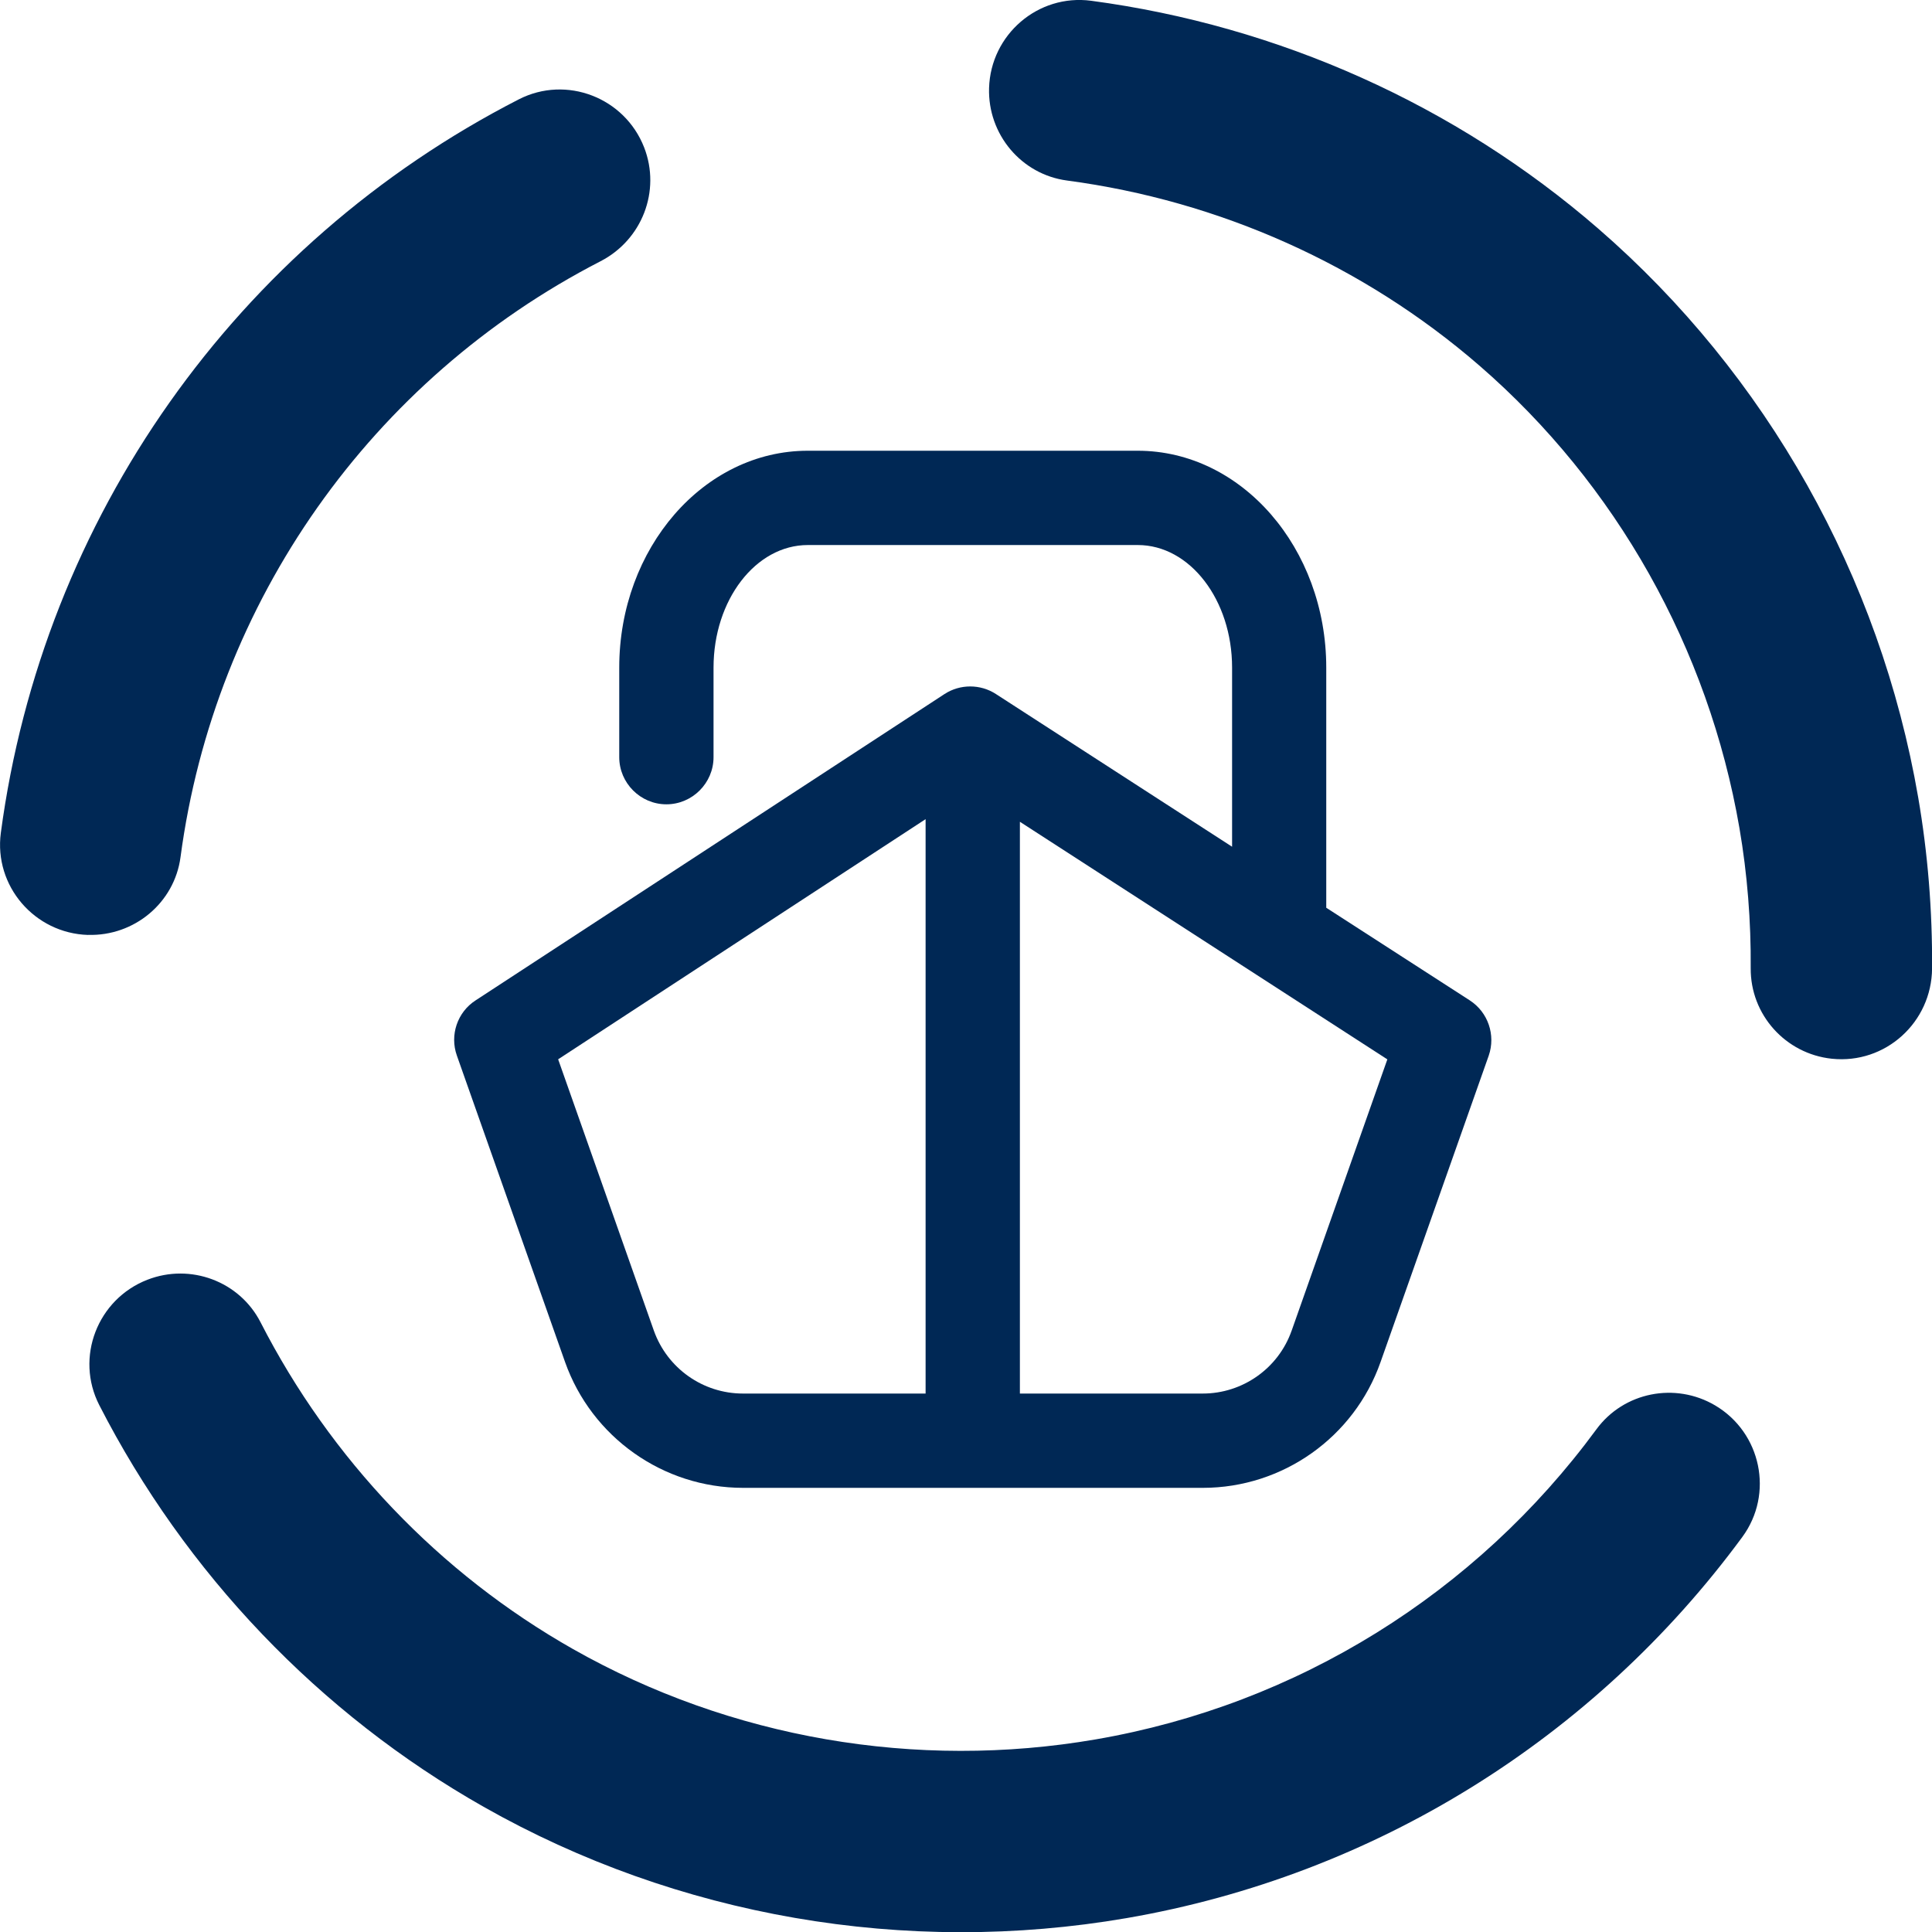
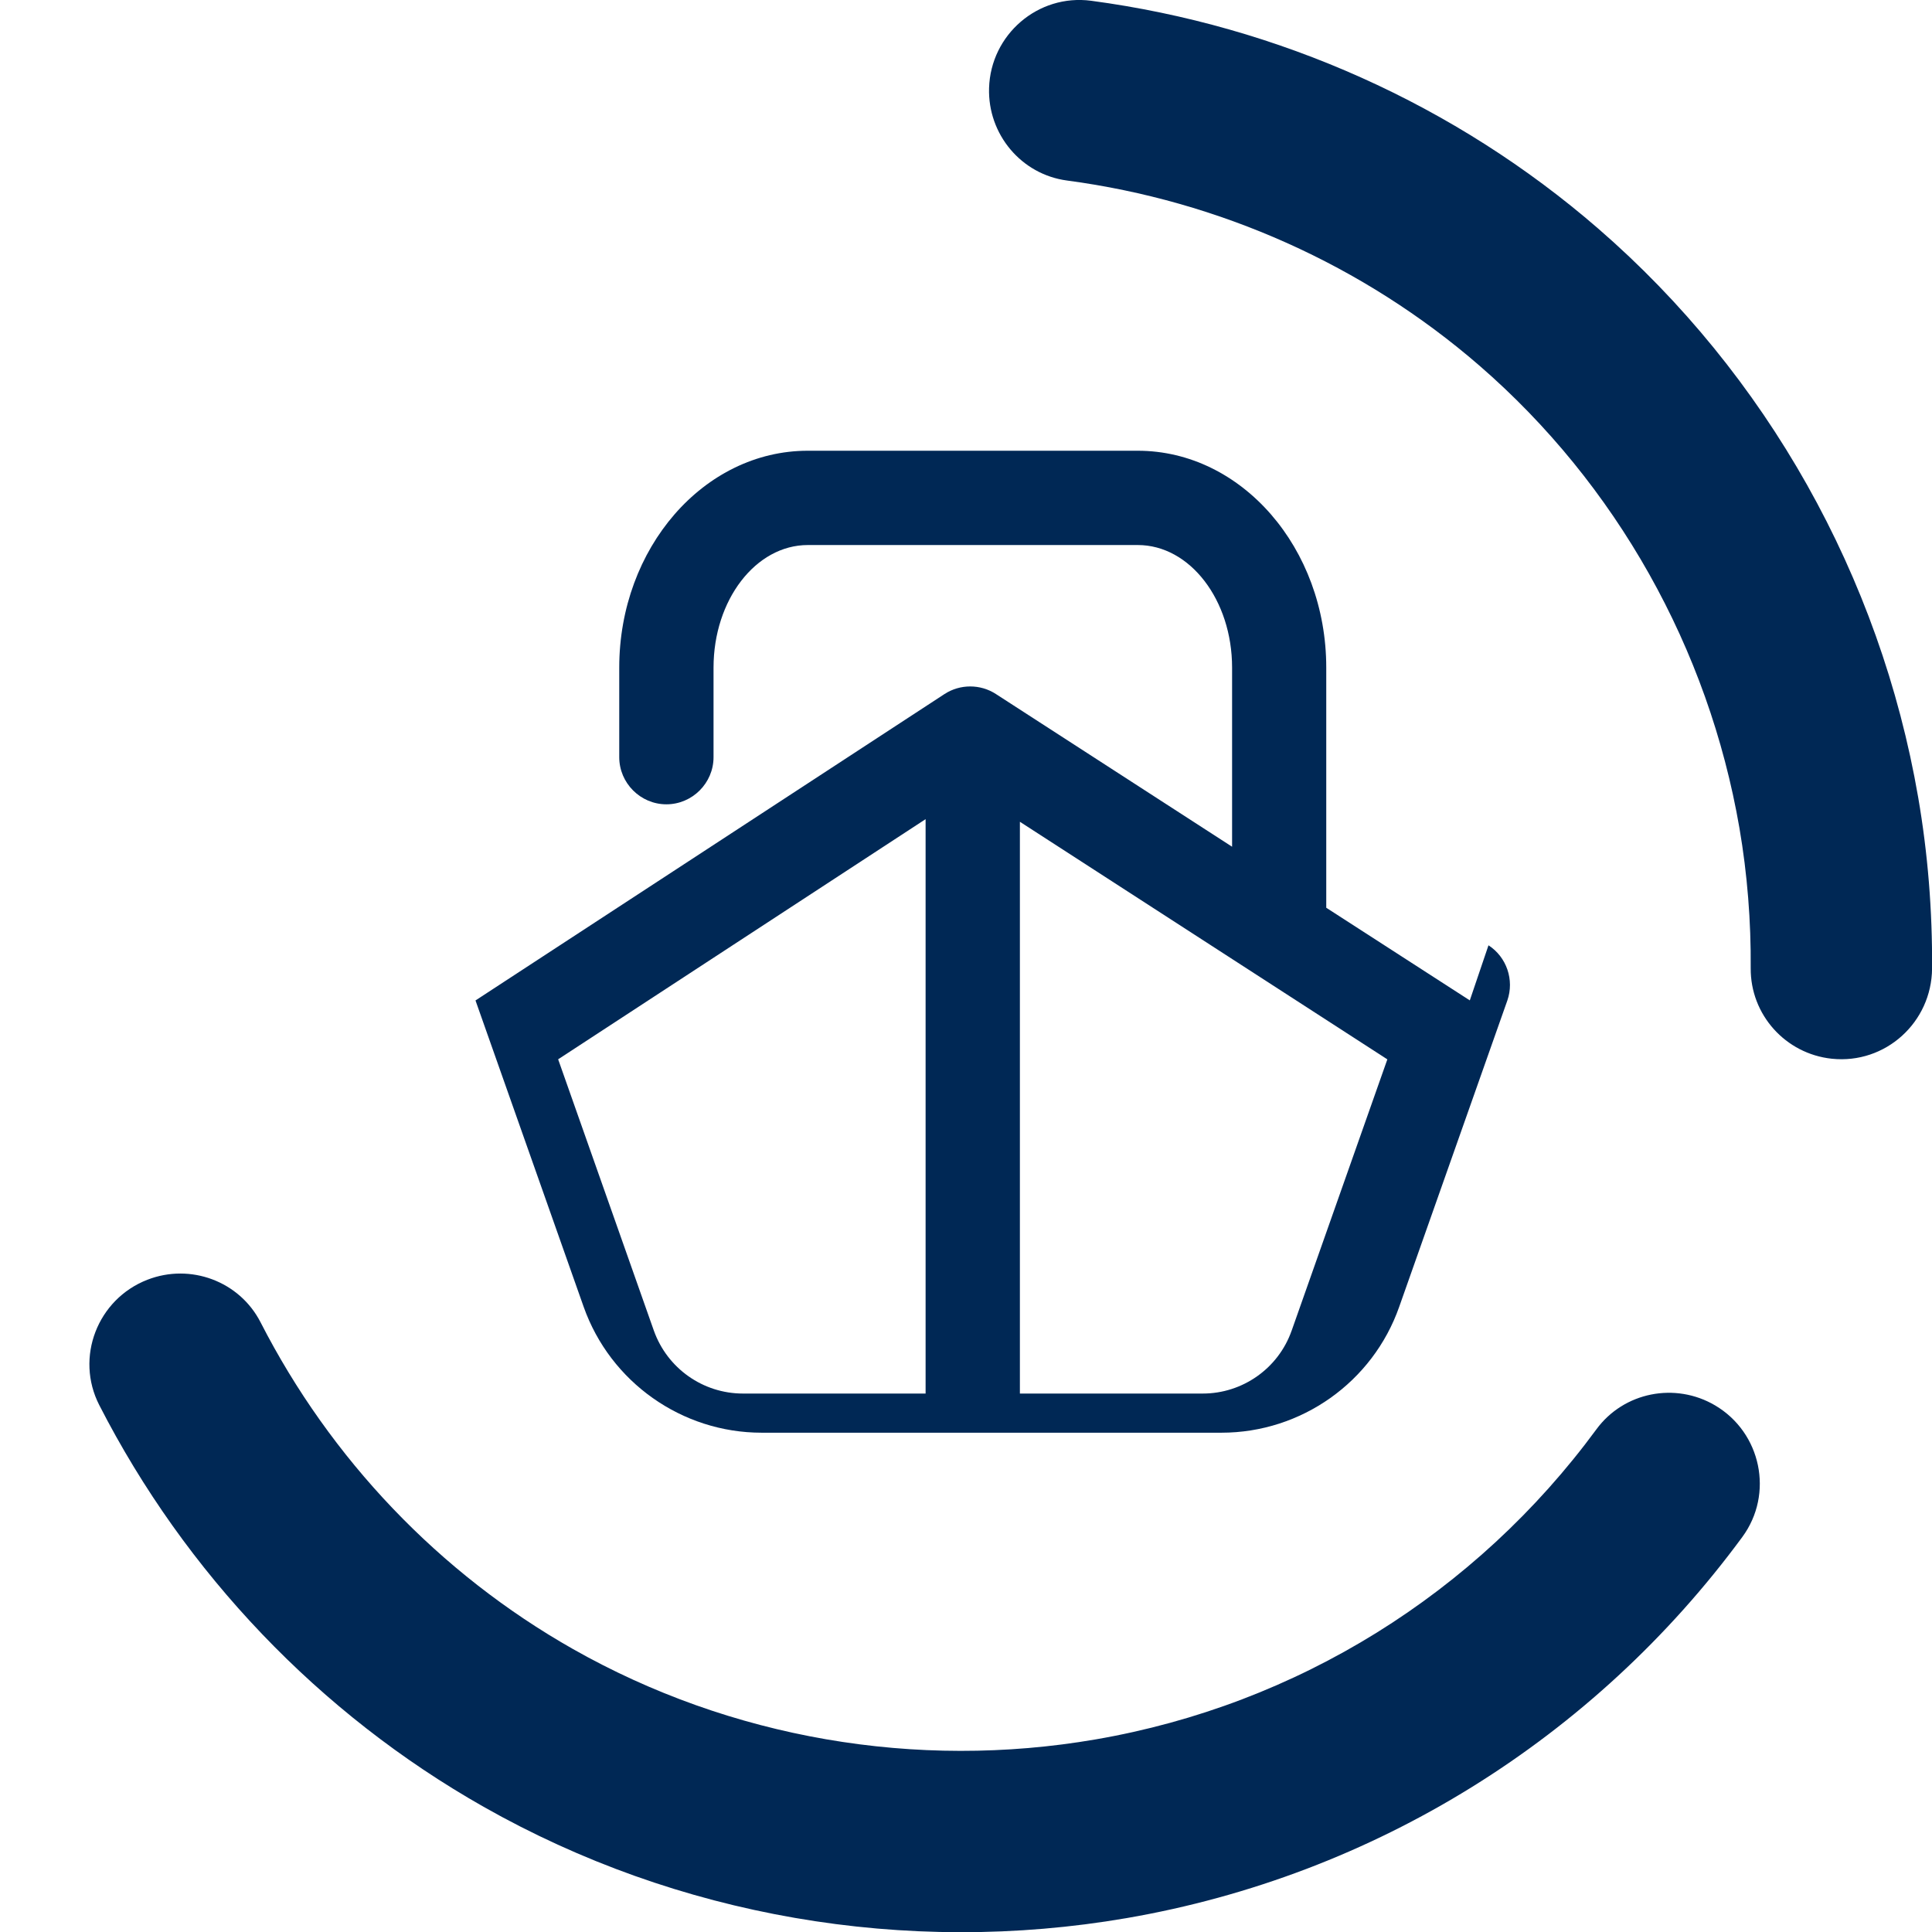
<svg xmlns="http://www.w3.org/2000/svg" id="Capa_2" data-name="Capa 2" viewBox="0 0 302.01 302.04">
  <defs>
    <style>      .cls-1 {        fill: #002855;        stroke-width: 0px;      }    </style>
  </defs>
  <g id="Capa_1-2" data-name="Capa 1">
    <g>
-       <path class="cls-1" d="m229.76,156.38l-22.44-14.48v-37.54c0-18.68-13.23-33.9-29.47-33.9h-51.58c-16.25,0-29.47,15.22-29.47,33.9v14c0,4.05,3.32,7.37,7.37,7.37s7.37-3.32,7.37-7.37v-14c0-10.57,6.59-19.16,14.74-19.16h51.58c8.14,0,14.74,8.58,14.74,19.16v28l-36.92-23.87c-2.43-1.58-5.6-1.58-8.03,0l-73.32,47.9c-2.84,1.84-4.05,5.42-2.91,8.62l16.91,47.9c4.16,11.75,15.33,19.67,27.82,19.67h71.88c12.49,0,23.65-7.92,27.78-19.67l16.91-47.9c1.11-3.21-.11-6.78-2.95-8.62Zm-127.55,51.62l-14.96-42.41,57.44-37.54v89.79h-28.55c-6.26,0-11.83-3.94-13.93-9.84Zm99.7,0c-2.06,5.89-7.66,9.84-13.89,9.84h-28.59v-89.38l57.44,37.14-14.96,42.41Z" />
+       <path class="cls-1" d="m229.76,156.38l-22.44-14.48v-37.54c0-18.68-13.23-33.9-29.47-33.9h-51.58c-16.25,0-29.47,15.22-29.47,33.9v14c0,4.05,3.32,7.37,7.37,7.37s7.37-3.32,7.37-7.37v-14c0-10.57,6.59-19.16,14.74-19.16h51.58c8.14,0,14.74,8.58,14.74,19.16v28l-36.92-23.87c-2.43-1.58-5.6-1.58-8.03,0l-73.32,47.9l16.91,47.9c4.16,11.75,15.33,19.67,27.82,19.67h71.88c12.49,0,23.65-7.92,27.78-19.67l16.91-47.9c1.11-3.21-.11-6.78-2.95-8.62Zm-127.55,51.62l-14.96-42.41,57.44-37.54v89.79h-28.55c-6.26,0-11.83-3.94-13.93-9.84Zm99.7,0c-2.06,5.89-7.66,9.84-13.89,9.84h-28.59v-89.38l57.44,37.14-14.96,42.41Z" />
      <g>
        <path class="cls-1" d="m286.34,165.5h0c-7.23-.77-12.73-6.88-12.67-14.16s-.53-14.74-1.76-21.89c-4.84-28.09-19.27-53.76-40.64-72.29-18.15-15.73-40.67-25.78-64.47-28.94-7.16-.95-12.4-7.23-12.19-14.45h0c.25-8.37,7.66-14.75,15.96-13.65,29.25,3.9,56.94,16.26,79.27,35.62,26.3,22.8,44.06,54.37,50.01,88.9,1.51,8.76,2.23,17.71,2.17,26.75-.06,8.42-7.29,14.99-15.67,14.11Z" />
        <path class="cls-1" d="m176.1,299.84c-34.52,5.94-70.22-.23-100.5-17.4-25.71-14.57-46.63-36.53-60.08-62.79-3.82-7.45-.28-16.57,7.52-19.6h0c6.73-2.62,14.4.23,17.69,6.65,10.94,21.37,27.94,39.24,48.84,51.08,24.61,13.94,53.63,18.96,81.72,14.12,31.51-5.43,59.43-22.85,78.26-48.47,4.28-5.83,12.32-7.41,18.55-3.74h0c7.21,4.25,9.22,13.82,4.26,20.57-23.15,31.48-57.49,52.9-96.26,59.58Z" />
-         <path class="cls-1" d="m13.76,146.15h0c-8.36-.26-14.73-7.66-13.63-15.95C6.69,80.99,36.92,38.18,81.1,15.53c7.44-3.81,16.55-.28,19.59,7.51h0c2.65,6.81-.33,14.46-6.82,17.8-35.82,18.43-60.33,53.2-65.65,93.14-.95,7.16-7.25,12.38-14.46,12.16Z" />
      </g>
    </g>
  </g>
</svg>